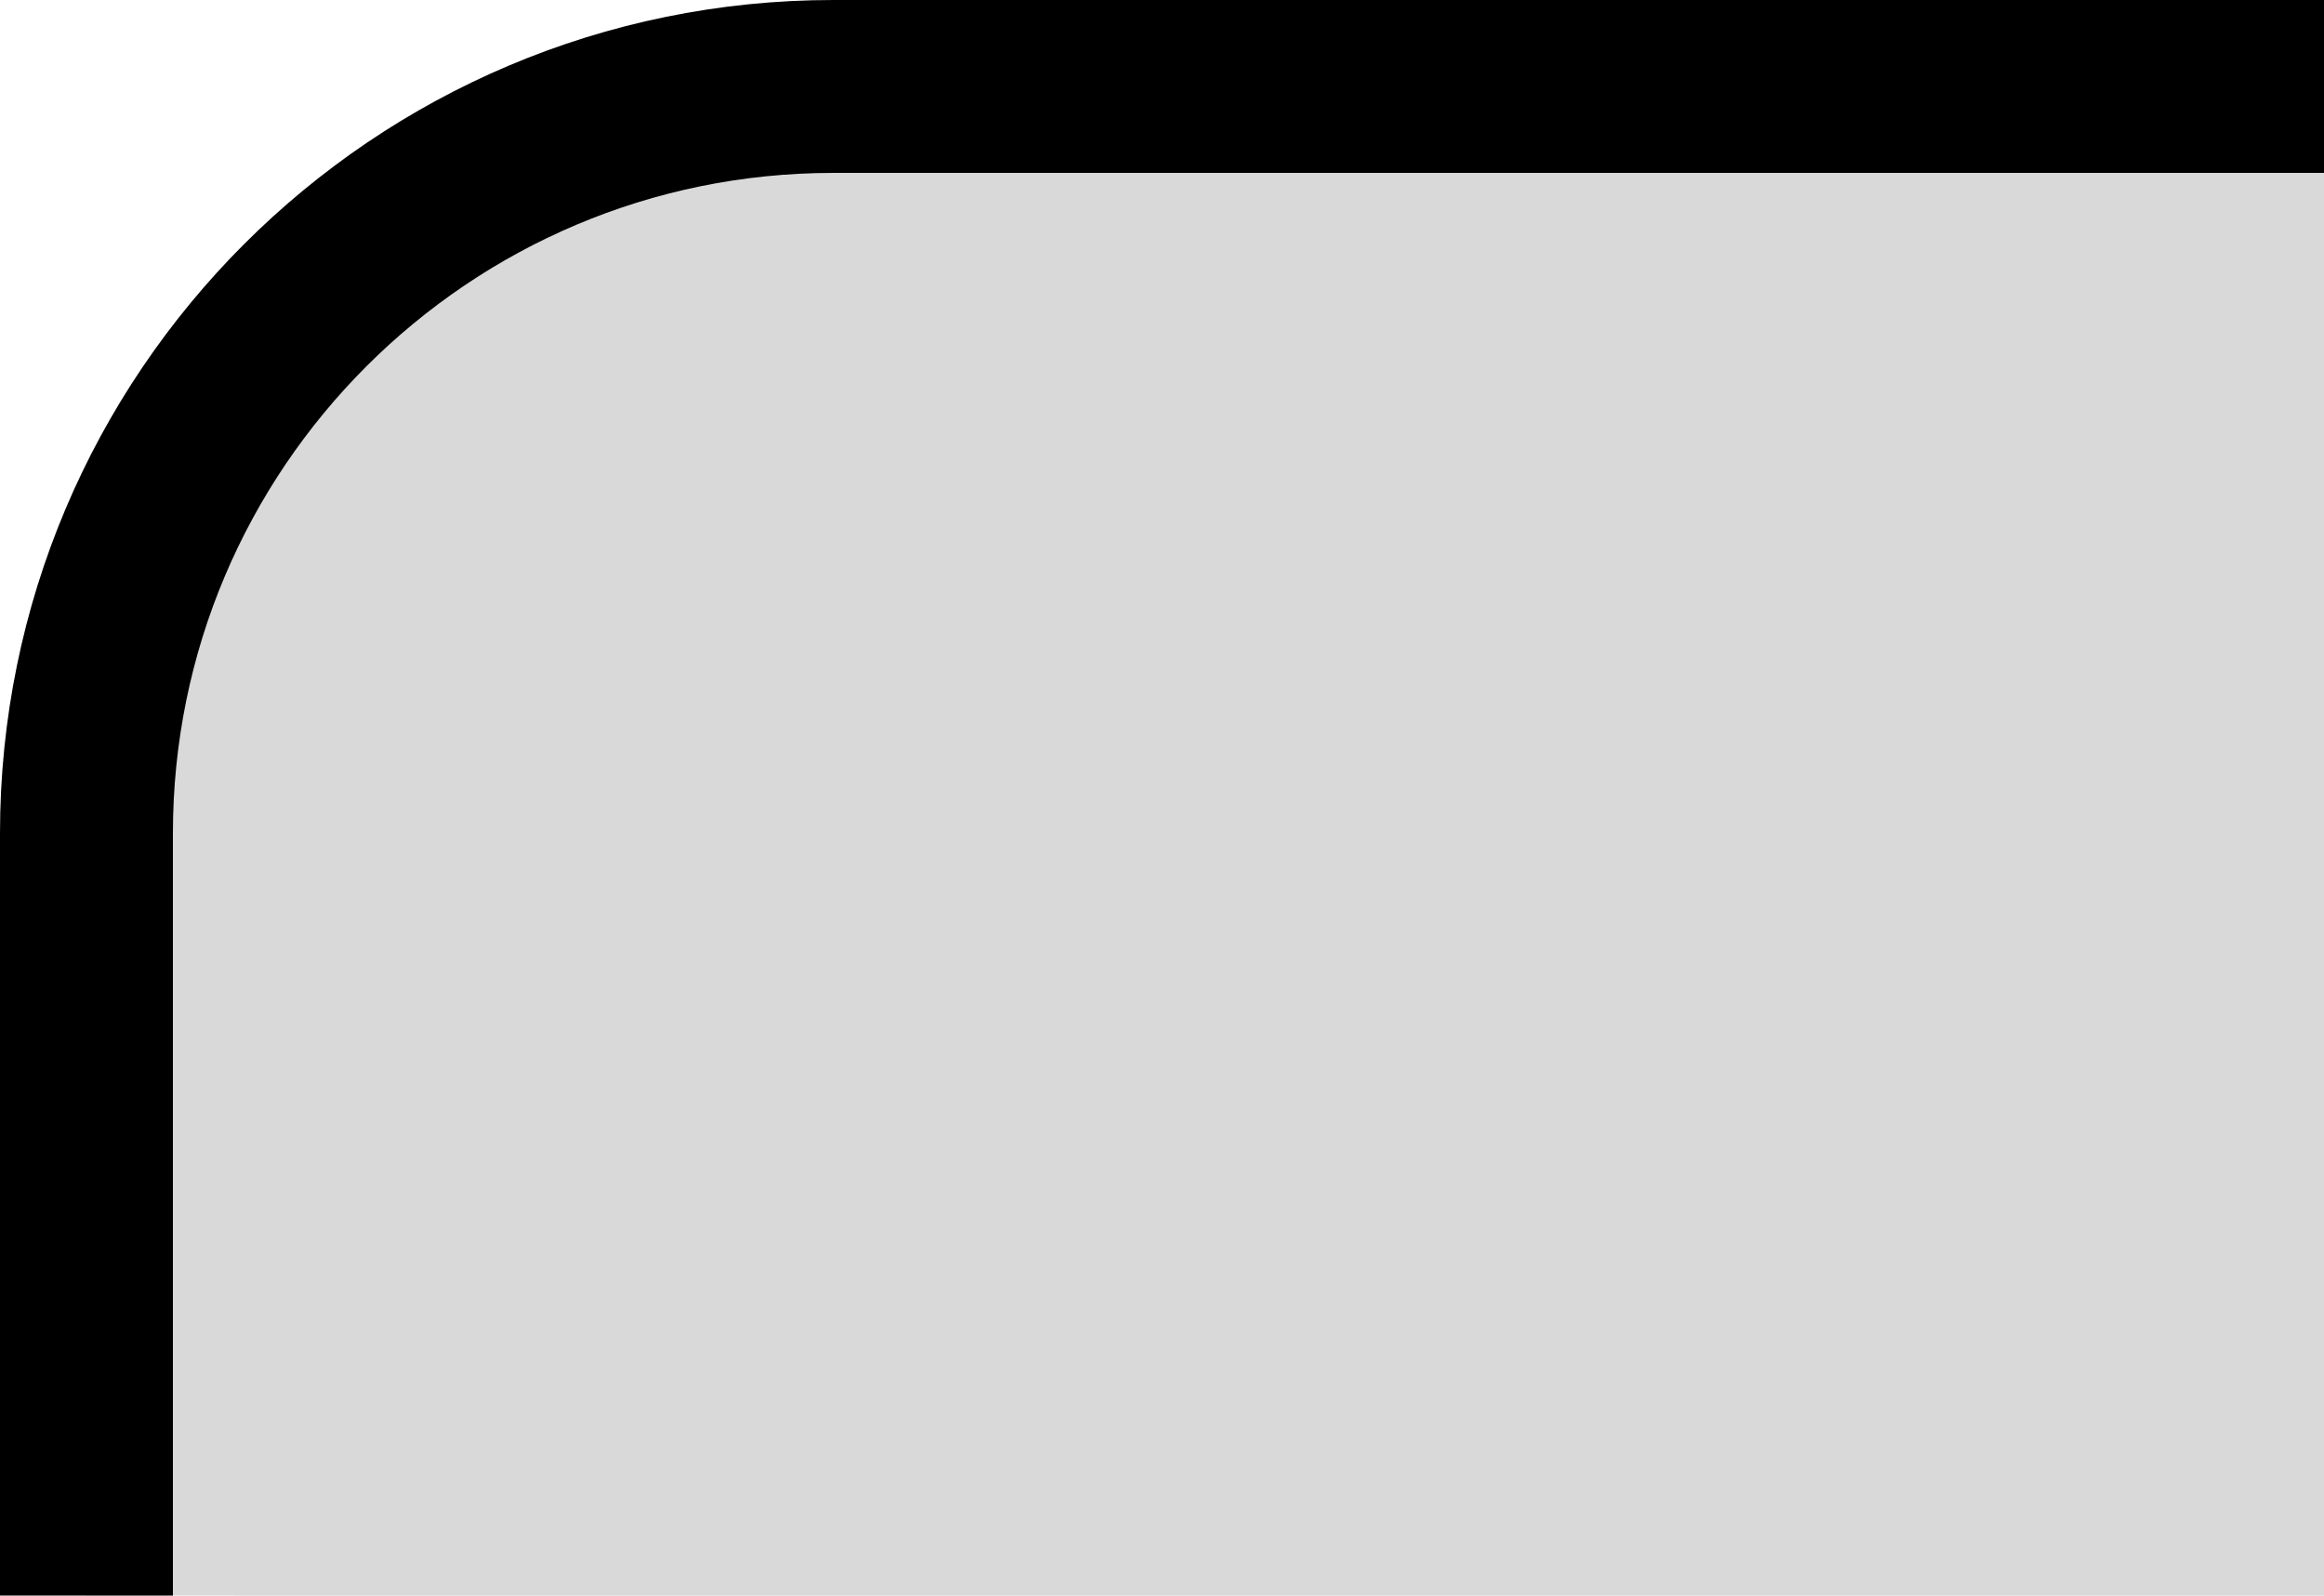
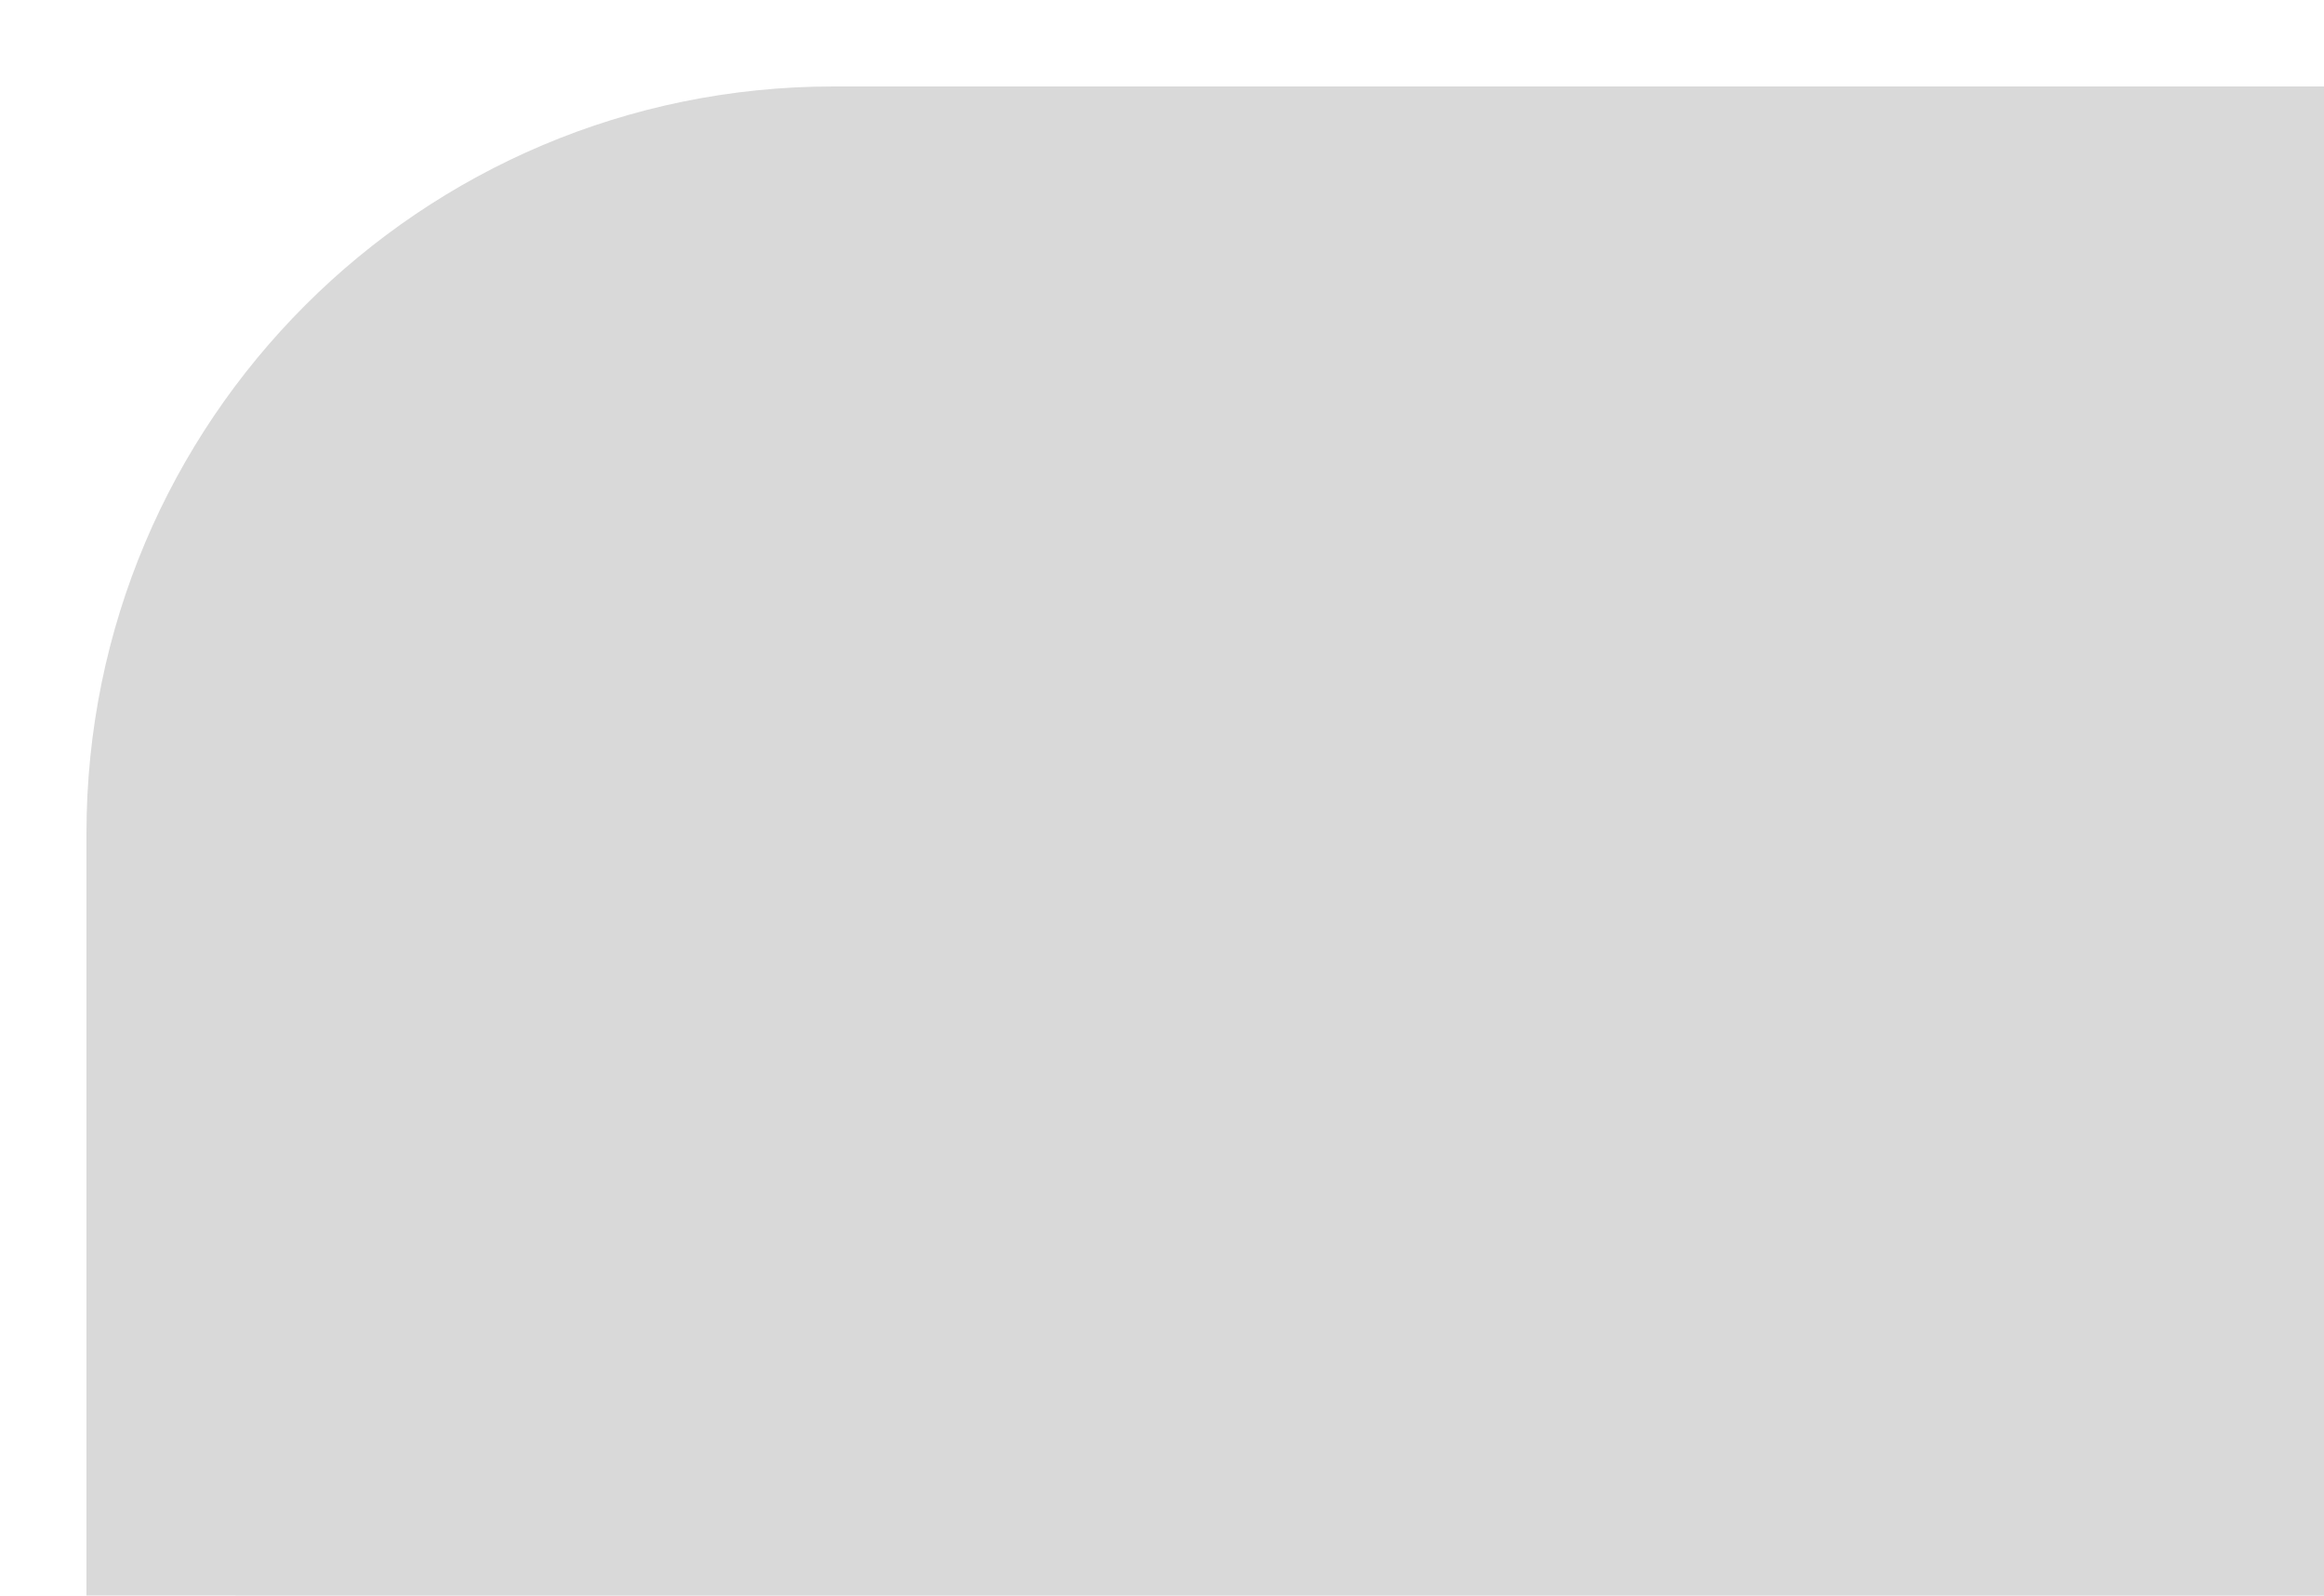
<svg xmlns="http://www.w3.org/2000/svg" id="Layer_2" viewBox="0 0 80.642 55.371">
  <defs>
    <style>.cls-1,.cls-2{fill:#d9d9d9;}.cls-2{stroke:#000;stroke-miterlimit:10;stroke-width:6px;}</style>
  </defs>
  <g id="Layer_1-2">
    <path class="cls-1" d="M3,55.371v-26.451C3,14.605,14.605,3,28.92,3h51.722v52.371H3Z" />
-     <path class="cls-2" d="M80.642,3H28.92C14.605,3,3,14.605,3,28.92v26.451" />
  </g>
</svg>